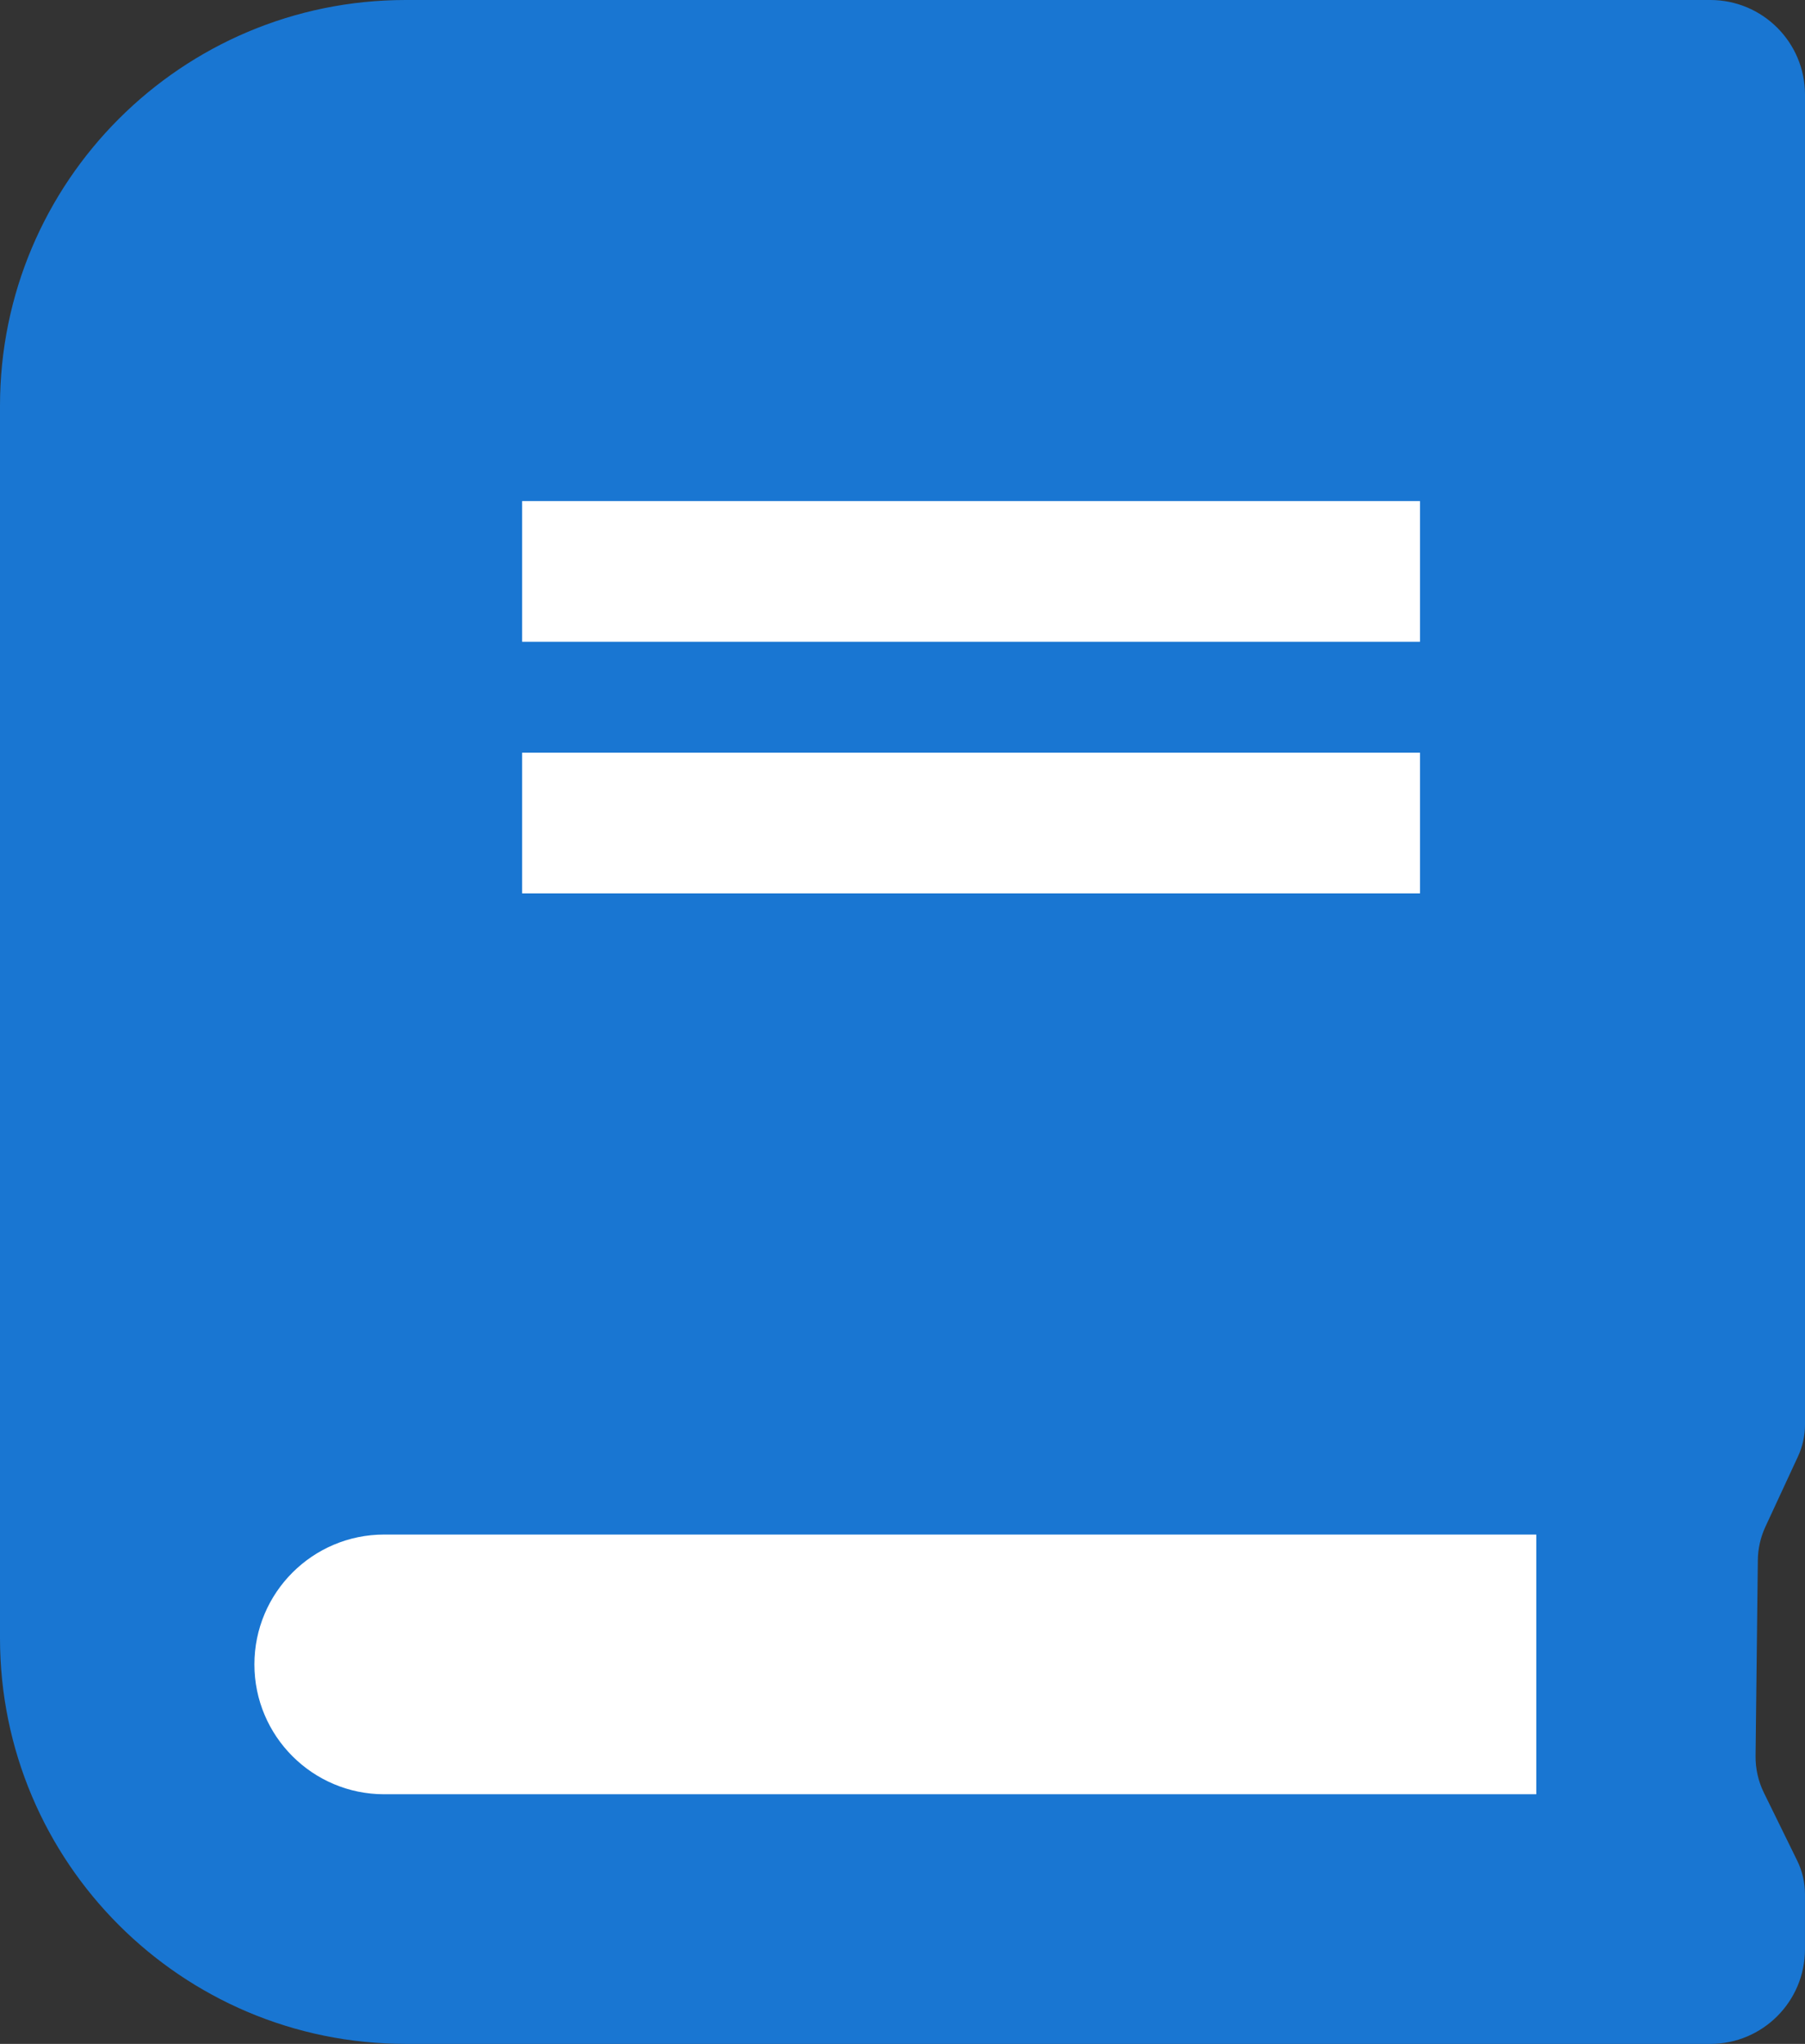
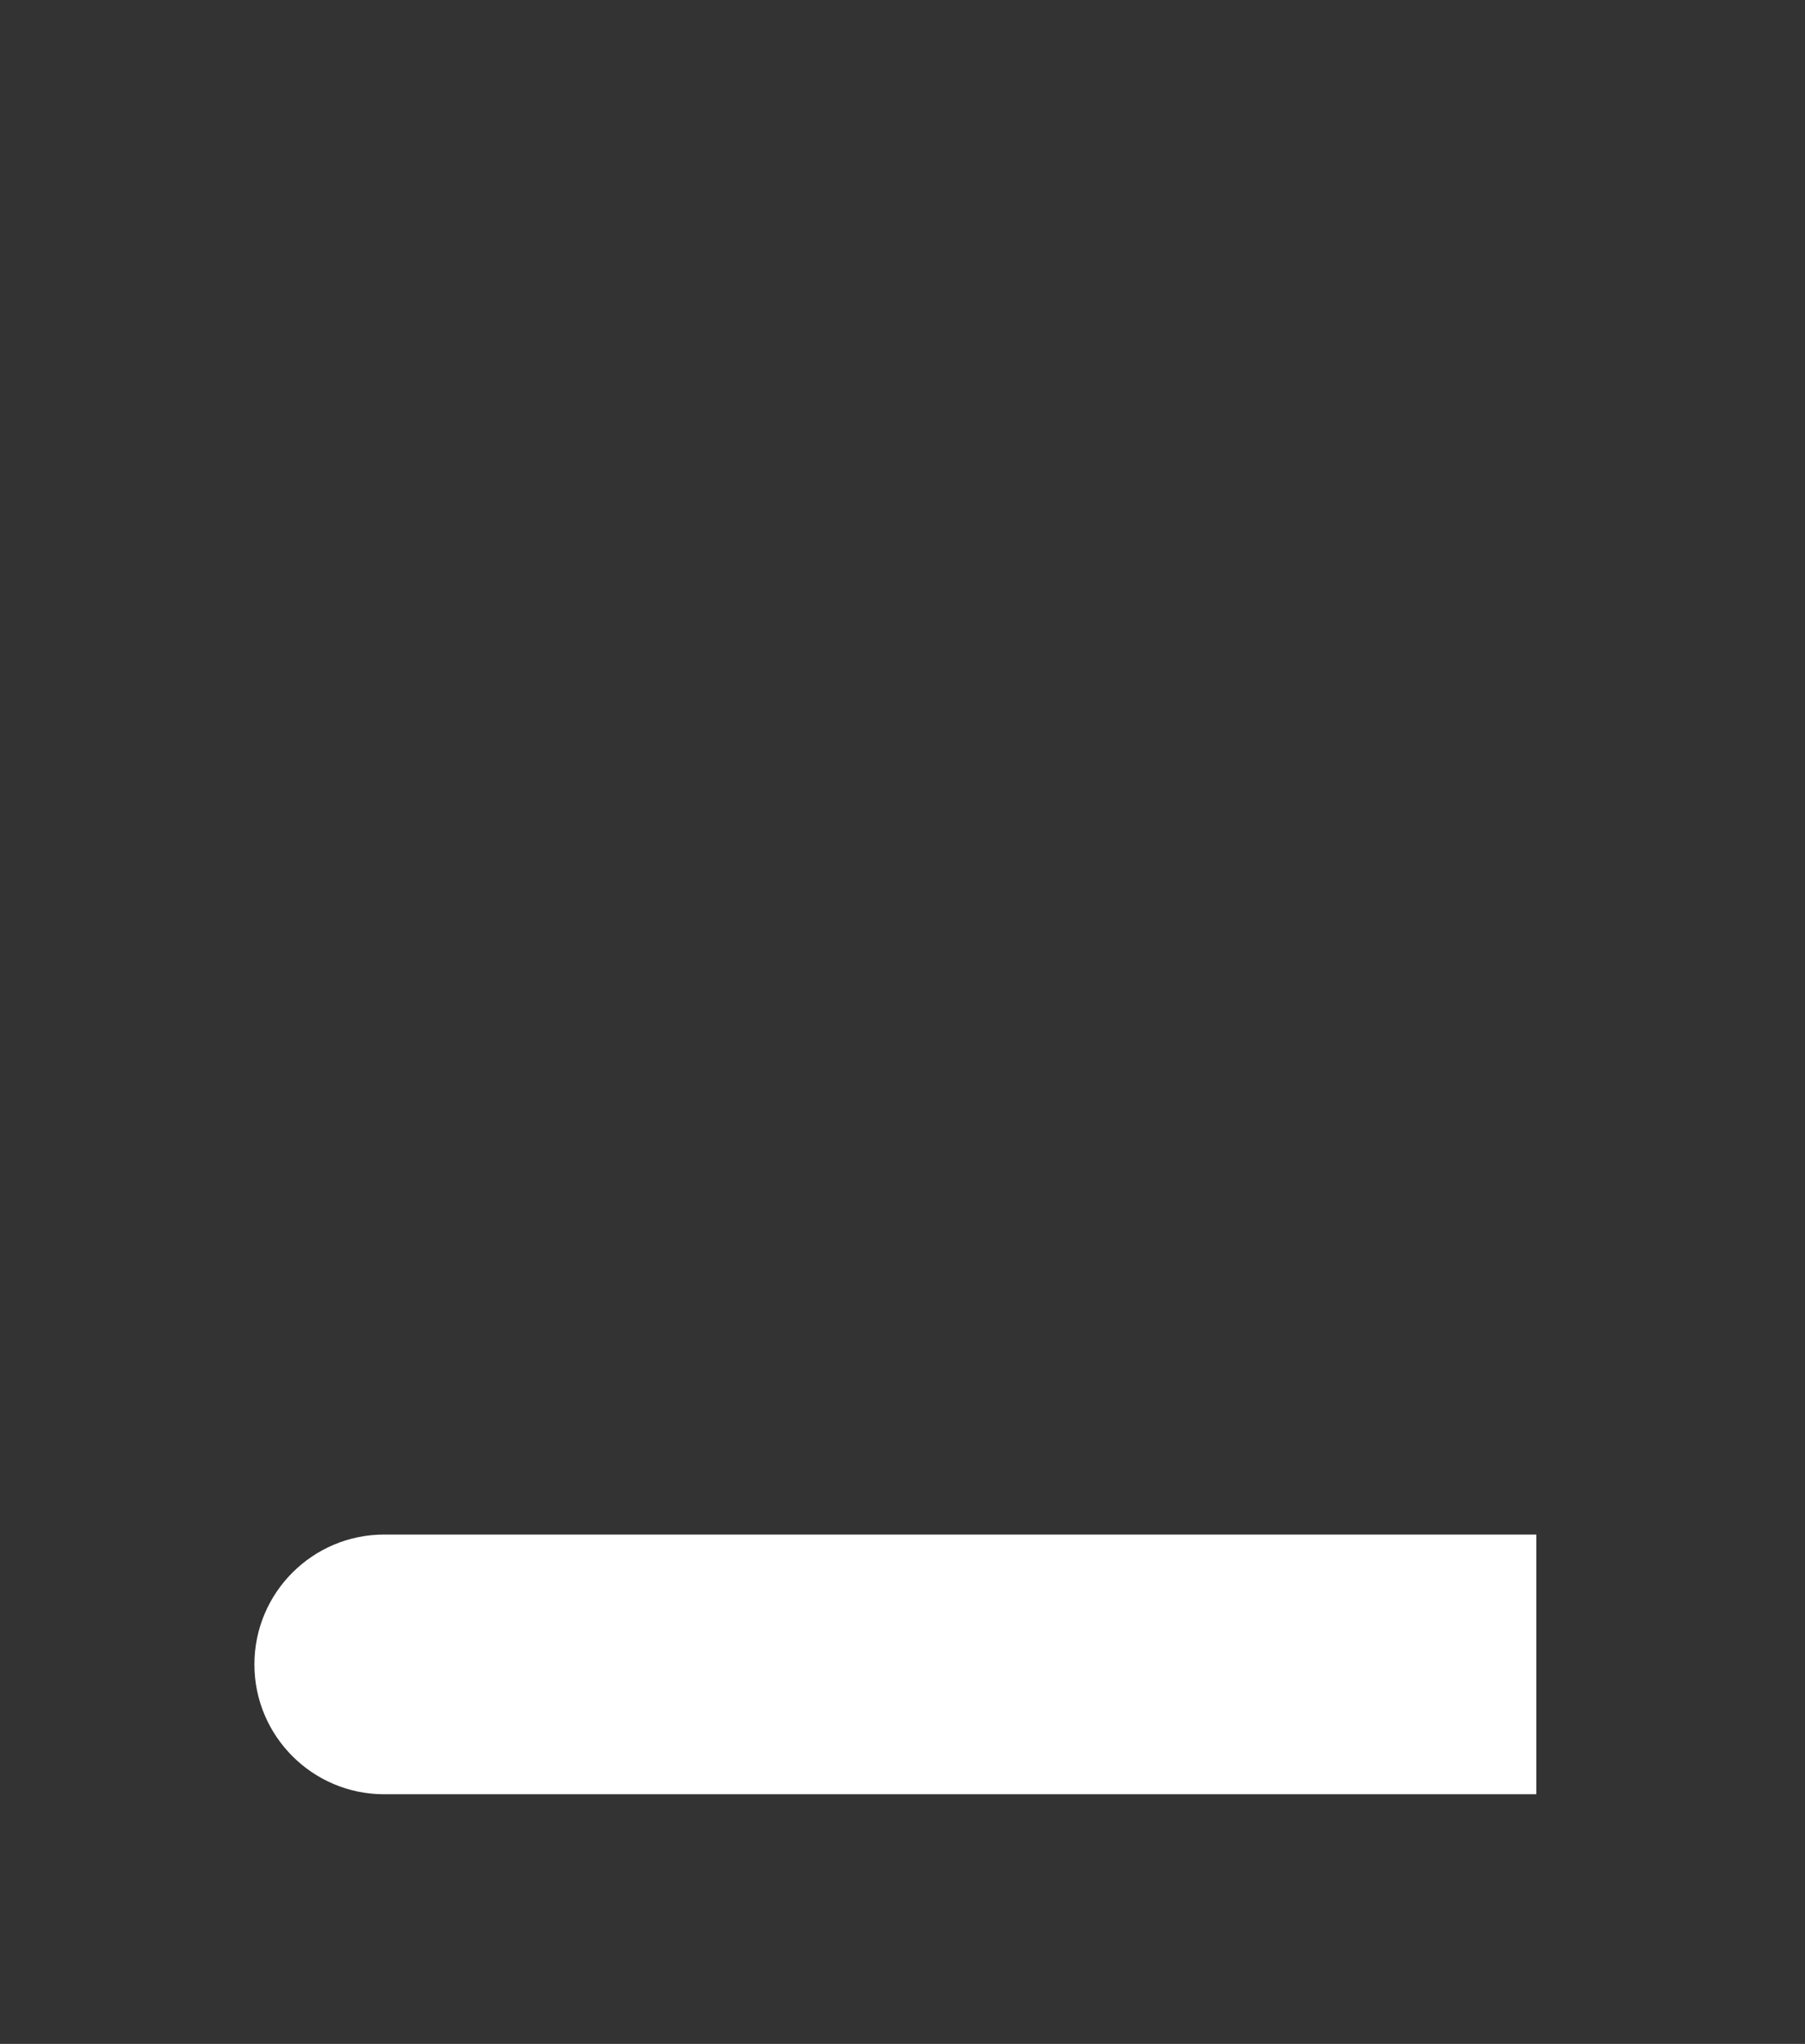
<svg xmlns="http://www.w3.org/2000/svg" id="Layer_2" data-name="Layer 2" viewBox="0 0 667.43 755.49">
  <rect x="0" y="0" width="667.43" height="755.49" fill="#333333" stroke="none" />
  <defs>
    <style>
      .cls-1 {
        fill: #fff;
      }

      .cls-2 {
        fill: #1976d2;
      }
    </style>
  </defs>
  <g id="Layer_1-2" data-name="Layer 1">
    <g>
-       <path class="cls-2" d="m632.43,755.49H150C67.16,755.49,0,688.33,0,605.49V150C0,67.16,67.16,0,150,0h482.43c19.33,0,35,15.67,35,35v491.6c0,4.07-.89,8.09-2.6,11.77l-12.06,26.01c-1.78,3.85-2.73,8.03-2.78,12.27l-.84,72.42c-.05,4.7,1,9.35,3.07,13.57l12.34,25.15c1.88,3.84,2.86,8.06,2.86,12.34v20.37c0,19.33-15.67,35-35,35Z" />
-       <rect class="cls-1" x="193.07" y="185.22" width="332" height="52" />
-       <rect class="cls-1" x="193.07" y="278.22" width="332" height="52" />
      <path class="cls-1" d="m142.07,567.22h426v96H142.07c-26.49,0-48-21.51-48-48h0c0-26.49,21.51-48,48-48Z" />
    </g>
  </g>
</svg>